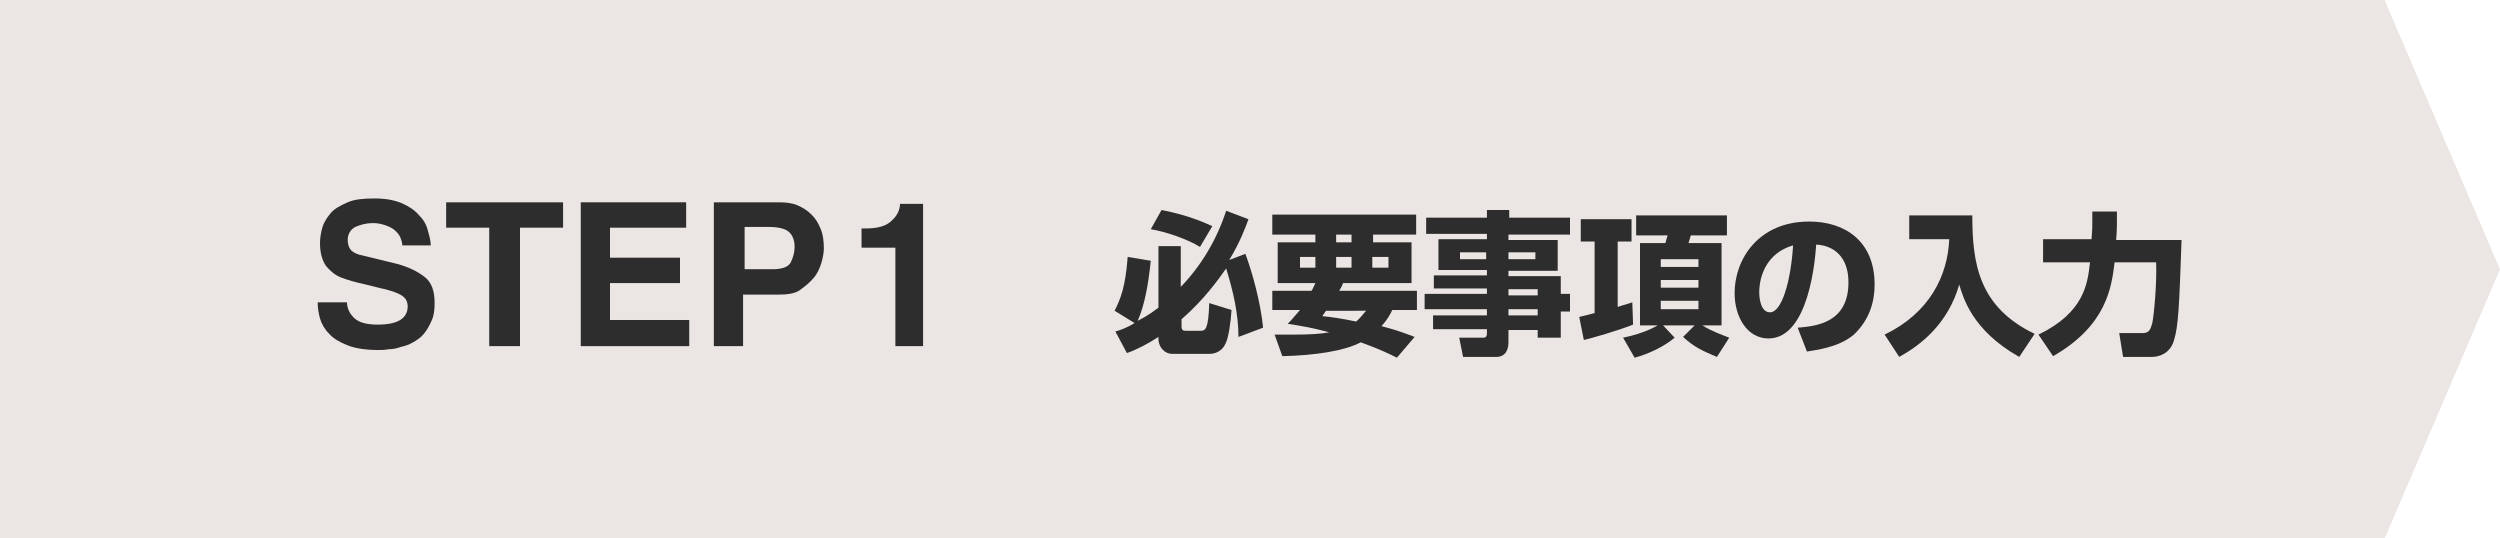
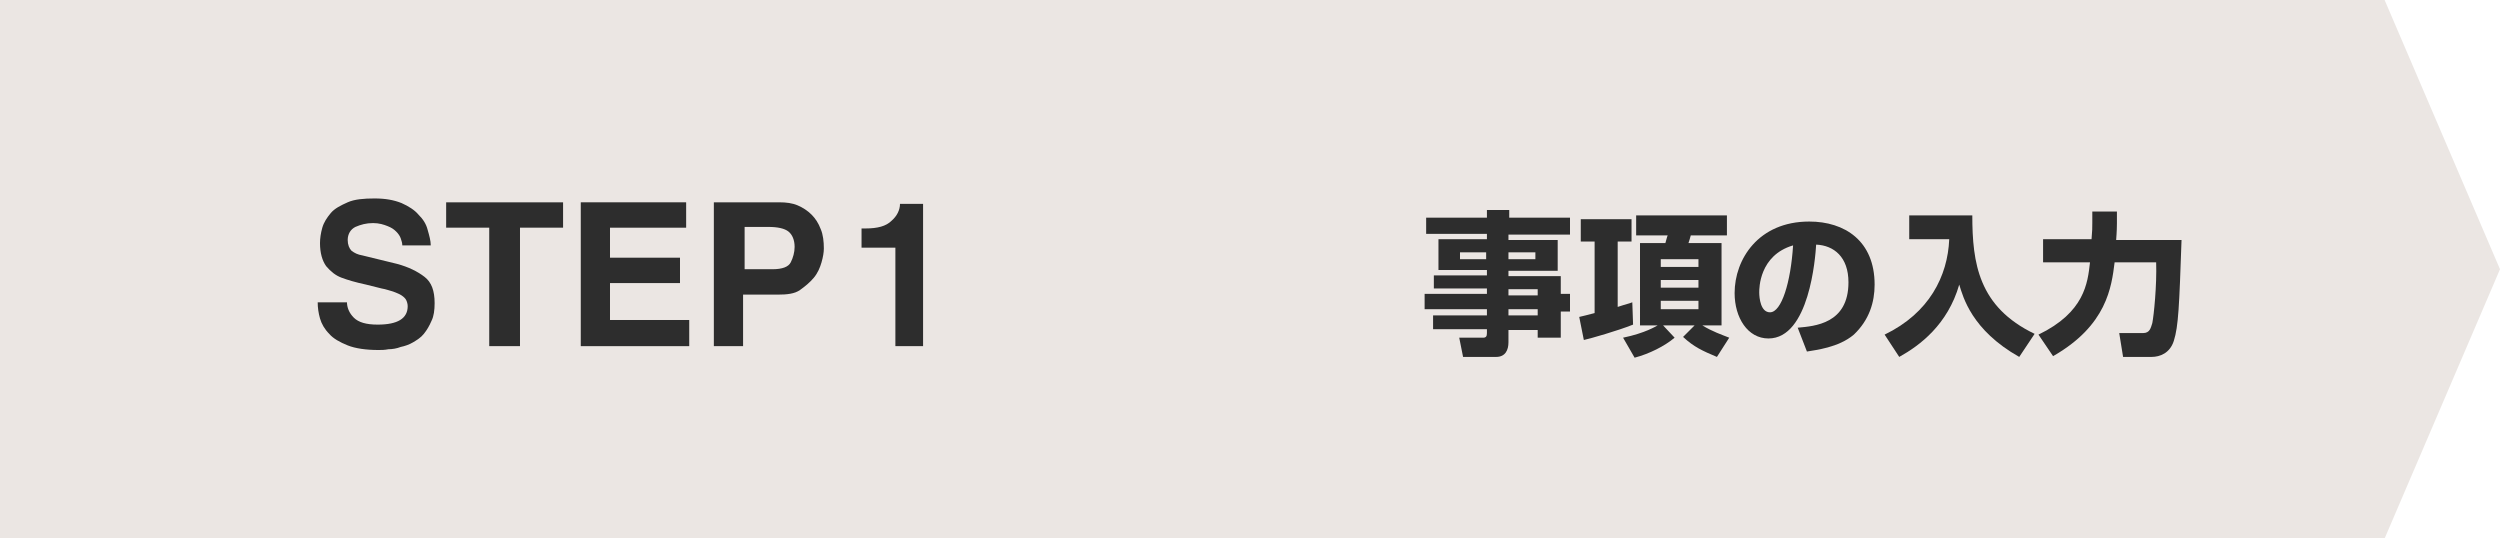
<svg xmlns="http://www.w3.org/2000/svg" version="1.1" id="レイヤー_1" x="0px" y="0px" viewBox="0 0 325 70" style="enable-background:new 0 0 325 70;" xml:space="preserve">
  <style type="text/css">
	.st0{fill:#EBE6E3;}
	.st1{enable-background:new    ;}
	.st2{fill:#2D2D2D;}
</style>
  <title>step1_pc</title>
  <g id="レイヤー_2_1_">
    <g id="その他">
      <polygon class="st0" points="310,0 0,0 0,70 310,70 325,35   " />
      <g class="st1">
        <path class="st2" d="M45.1,39.2c0,0.8,0.3,1.5,0.9,2.1c0.6,0.6,1.6,0.9,3.1,0.9c2.6,0,3.9-0.8,3.9-2.4c0-0.3-0.1-0.6-0.2-0.8     c-0.1-0.2-0.3-0.4-0.6-0.6c-0.3-0.2-0.6-0.3-1.1-0.5c-0.4-0.1-0.9-0.3-1.5-0.4l-2-0.5c-1.4-0.3-2.4-0.6-3.2-0.9     c-0.8-0.3-1.4-0.8-2-1.5c-0.5-0.7-0.8-1.7-0.8-3c0-0.6,0.1-1.3,0.3-2c0.2-0.7,0.6-1.3,1.1-1.9s1.3-1,2.2-1.4s2.1-0.5,3.5-0.5     c1.4,0,2.5,0.2,3.5,0.6c0.9,0.4,1.7,0.9,2.2,1.5c0.6,0.6,1,1.2,1.2,2c0.2,0.7,0.4,1.4,0.4,2h-3.7c0-0.3-0.1-0.6-0.2-0.9     c-0.1-0.3-0.3-0.6-0.6-0.9c-0.3-0.3-0.6-0.5-1.1-0.7S49.3,29,48.5,29c-0.9,0-1.6,0.2-2.3,0.5c-0.6,0.3-1,0.9-1,1.7     c0,0.6,0.2,1.1,0.5,1.4c0.4,0.3,0.8,0.5,1.4,0.6l4.5,1.1c1.5,0.4,2.7,1,3.6,1.7c0.9,0.7,1.3,1.8,1.3,3.4c0,0.9-0.1,1.7-0.4,2.3     c-0.3,0.7-0.6,1.2-1,1.7c-0.4,0.5-0.9,0.8-1.4,1.1s-1.1,0.5-1.6,0.6c-0.5,0.2-1.1,0.3-1.6,0.3c-0.5,0.1-0.9,0.1-1.3,0.1     c-1.6,0-3-0.2-4-0.6s-1.9-0.9-2.4-1.5c-0.6-0.6-1-1.3-1.2-2c-0.2-0.7-0.3-1.4-0.3-2.1H45.1z" />
        <path class="st2" d="M67.5,45h-3.9V29.6H58v-3.3h15.2v3.3h-5.6V45z" />
        <path class="st2" d="M89.2,29.6h-9.9v3.9h9.1v3.3h-9.1v4.8h10.3V45H75.5V26.3h13.7V29.6z" />
      </g>
      <g class="st1">
        <path class="st2" d="M96.7,45h-3.9V26.3h8.5c0.9,0,1.7,0.1,2.4,0.4c0.7,0.3,1.3,0.7,1.8,1.2c0.5,0.5,0.9,1.1,1.2,1.9     c0.3,0.7,0.4,1.6,0.4,2.5c0,0.5-0.1,1.1-0.3,1.8c-0.2,0.7-0.5,1.4-1,2c-0.5,0.6-1.1,1.1-1.8,1.6s-1.7,0.6-2.9,0.6h-4.5V45z      M100.4,35c1.3,0,2.1-0.3,2.4-0.9c0.3-0.6,0.5-1.3,0.5-2c0-0.9-0.3-1.6-0.8-2c-0.5-0.4-1.4-0.6-2.6-0.6h-3.1V35H100.4z" />
      </g>
      <g class="st1">
        <path class="st2" d="M112,29.7h0.5c1.6,0,2.7-0.3,3.4-1c0.7-0.6,1.1-1.4,1.1-2.2h3V45h-3.6V32.2H112V29.7z" />
      </g>
      <g class="st1">
-         <path class="st2" d="M161,43.8c0-3-0.7-6-1.6-8.9c-1,1.4-2.8,4-5.8,6.6v0.9c0,0.5,0.2,0.6,0.5,0.6h2c0.6,0,1-0.2,1.1-3.6l2.9,0.9     c-0.1,1.6-0.4,3.7-0.8,4.4c-0.6,1.3-1.9,1.3-2,1.3h-4.9c-1.1,0-1.8-1-1.8-1.9v-0.3c-1.4,0.9-2.7,1.6-4.1,2.1l-1.5-2.8     c0.7-0.2,1.5-0.5,2.5-1.1l-2.6-1.6c0.8-1.6,1.4-3.1,1.7-7l3,0.5c-0.3,3-0.8,5.8-1.7,7.8c0.4-0.2,1.4-0.7,2.7-1.7v-8h2.9v5.3     c2.7-2.8,4.7-6.2,5.9-9.9l2.9,1.1c-0.4,1.1-1.1,3-2.5,5.3l2.1-0.8c0.9,2.4,2,6.4,2.3,9.6L161,43.8z M151,27.3     c3.6,0.7,5.7,1.7,6.6,2.1l-1.6,2.7c-1.6-1-4.5-2-6.4-2.3L151,27.3z" />
-         <path class="st2" d="M170.5,37.8c0.2-0.3,0.4-0.8,0.5-1h-4.9v-5.3h4.9v-1h-5.6v-2.6h18.7v2.6h-5.6v1h5v5.3h-8.9     c-0.1,0.3-0.2,0.5-0.5,1h10.1v2.5h-3.2c-0.3,0.6-0.6,1.2-1.4,2.1c2.3,0.6,3.5,1.1,4.3,1.4l-2.3,2.7c-0.8-0.4-2.2-1.1-4.7-2     c-2.1,1.1-5.8,1.7-10.2,1.8l-1-2.8c1,0,1.4,0,2.3,0c2.4,0,3.8-0.1,4.8-0.3c-2.2-0.6-4-0.9-5.4-1.1c0.5-0.5,0.9-1,1.6-1.8h-3.6     v-2.5H170.5z M169,34.8h2v-1.4h-2V34.8z M172.4,40.4c-0.2,0.2-0.2,0.3-0.5,0.7c1.1,0.1,2.5,0.3,4.4,0.7c0.7-0.6,0.9-1,1.3-1.4     H172.4z M173.7,31.5h2v-1h-2V31.5z M173.7,34.8h2v-1.4h-2V34.8z M178.4,34.8h2.1v-1.4h-2.1V34.8z" />
        <path class="st2" d="M204,30.5h-7.9v0.7h6.4v4h-6.4v0.7h6.8v2.3h1.2v2.3h-1.2v3.4h-3v-1h-3.8v1.6c0,1-0.4,1.9-1.6,1.9h-4.3     l-0.5-2.5h3.1c0.4,0,0.5-0.2,0.5-0.6v-0.5h-7V41h7v-0.8h-8.1v-2h8.1v-0.7h-6.9v-1.7h6.9v-0.7H187v-4h6.3v-0.7h-7.9v-2.1h7.9v-1     h2.9v1h7.9V30.5z M189.8,32.8v0.9h3.4v-0.9H189.8z M196.1,32.8v0.9h3.5v-0.9H196.1z M196.1,37.6v0.8h3.8v-0.8H196.1z M196.1,40.2     V41h3.8v-0.8H196.1z" />
        <path class="st2" d="M205.3,41.2c0.5-0.1,1.2-0.3,2-0.5v-9.3h-1.8v-2.9h6.6v2.9h-1.8v8.5c1.2-0.4,1.4-0.4,1.9-0.6l0.1,2.9     c-2,0.8-5.5,1.8-6.4,2L205.3,41.2z M211,43.9c2.9-0.6,4.3-1.5,4.5-1.6h-2.3V31.6h3.3c0.1-0.3,0.2-0.8,0.3-1h-4.1V28h11.8v2.6     h-4.7c-0.1,0.4-0.2,0.7-0.3,1h4.3v10.7h-2.5c1.3,0.8,2.5,1.2,3.5,1.6l-1.6,2.5c-1.9-0.8-3-1.3-4.4-2.6l1.5-1.5h-4.1l1.5,1.6     c-1.3,1.1-3.3,2.1-5.2,2.6L211,43.9z M215.9,33.7v1h4.9v-1H215.9z M215.9,36.4v1h4.9v-1H215.9z M215.9,39.1v1.1h4.9v-1.1H215.9z" />
        <path class="st2" d="M233.7,42.6c2.2-0.2,6.6-0.5,6.6-5.9c0-3.3-1.9-4.8-4.2-4.9c-0.1,1.7-0.9,12.2-6.2,12.2     c-2.7,0-4.4-2.7-4.4-5.9c0-4.4,3.1-9.3,9.7-9.3c4.6,0,8.5,2.5,8.5,8.2c0,2.3-0.7,4.6-2.7,6.5c-2,1.7-5,2-6.1,2.2L233.7,42.6z      M228.7,38c0,0.8,0.2,2.6,1.4,2.6c1.5,0,2.7-3.9,3-8.7C228.7,33.2,228.7,37.5,228.7,38z" />
        <path class="st2" d="M248.1,28h8.3c0,6.2,0.8,11.9,8.1,15.4l-2,3c-6.2-3.5-7.3-7.8-7.8-9.4c-1.5,5.2-5.1,7.9-7.8,9.4l-1.9-2.9     c5.8-2.8,8.2-7.6,8.4-12.4h-5.2V28z" />
        <path class="st2" d="M265,43.5c6-2.9,6.4-6.7,6.7-9.4h-6.1v-3h6.3c0.1-1.2,0.1-1.4,0.1-2.2v-1.4h3.2v1.5c0,1.1-0.1,2.1-0.1,2.2     h8.5c-0.3,8.6-0.4,11.2-1,13.1c-0.5,1.6-1.8,2.1-2.9,2.1H276l-0.5-3.1h3.1c0.9,0,1-0.7,1.2-1.3c0.2-1,0.6-4.9,0.5-7.9h-5.4     c-0.4,3.2-1,8.2-8,12.2L265,43.5z" />
      </g>
    </g>
  </g>
</svg>